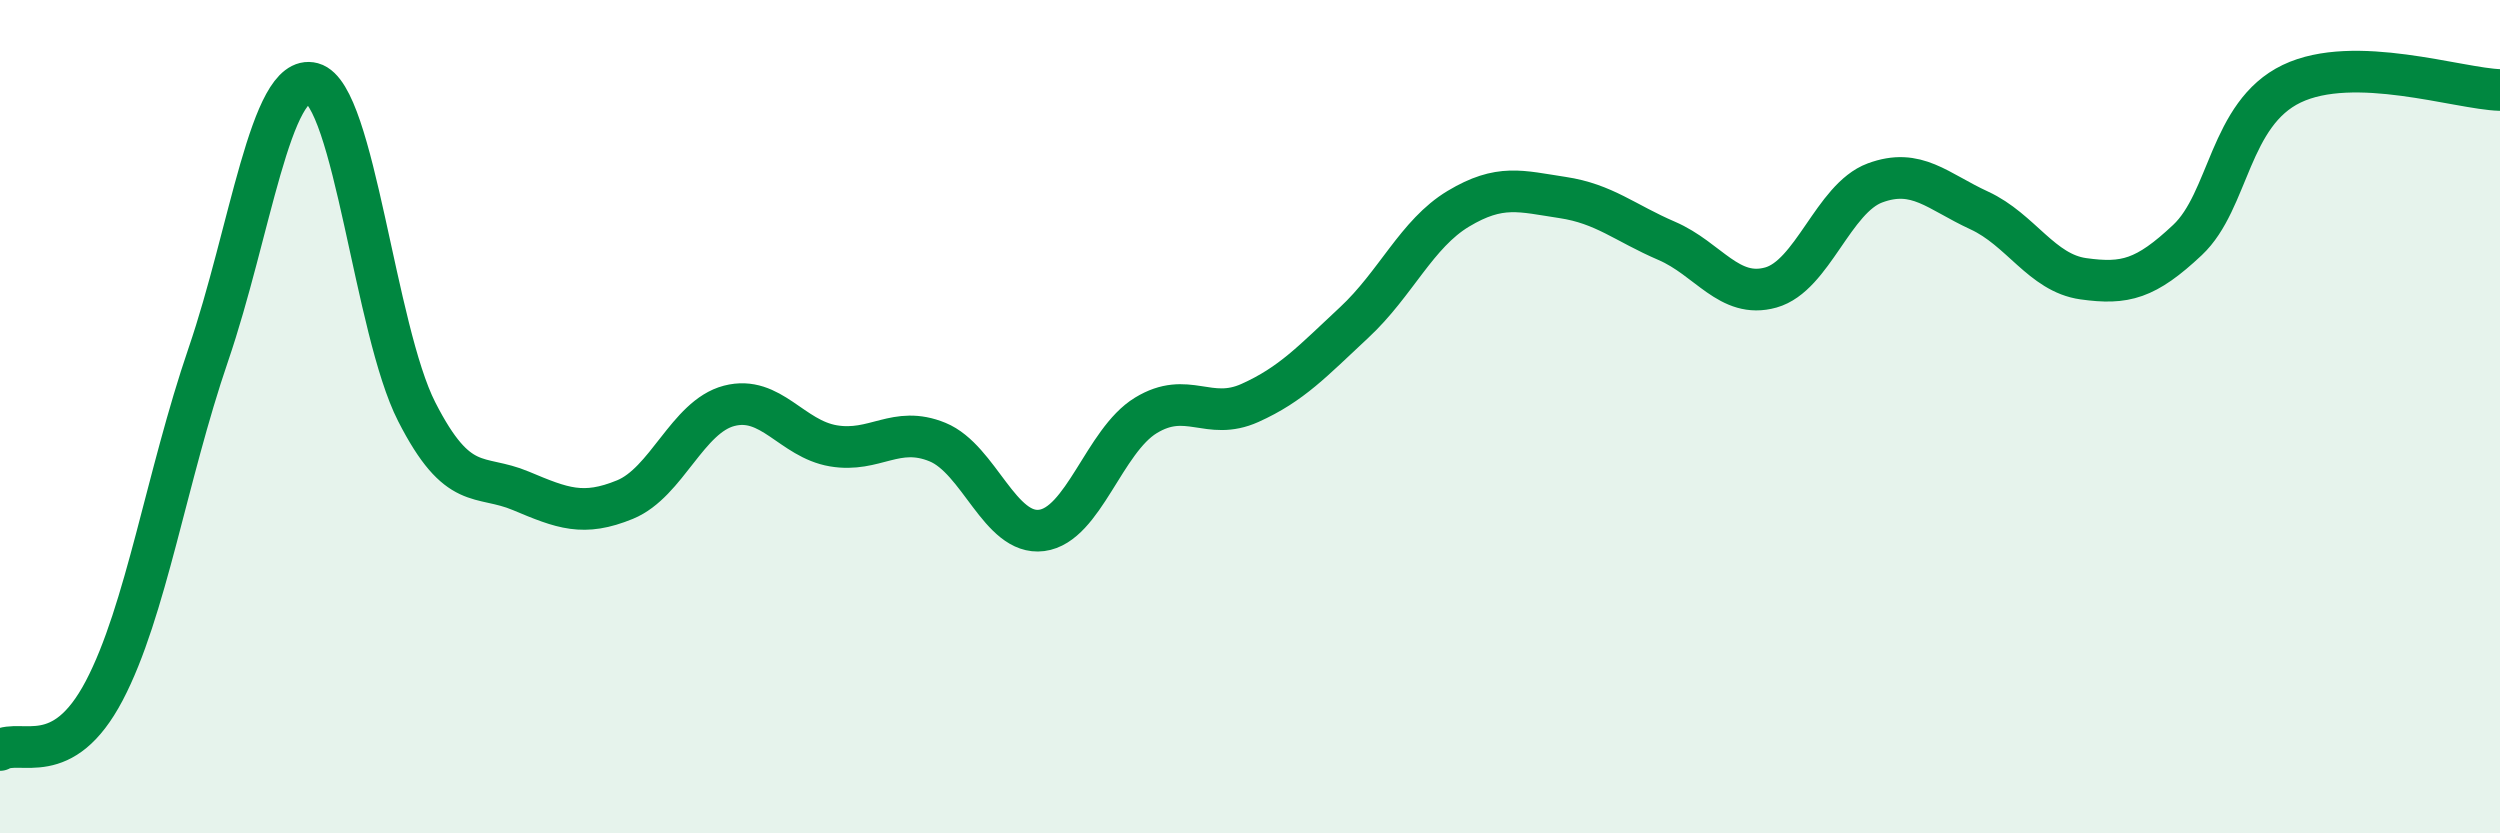
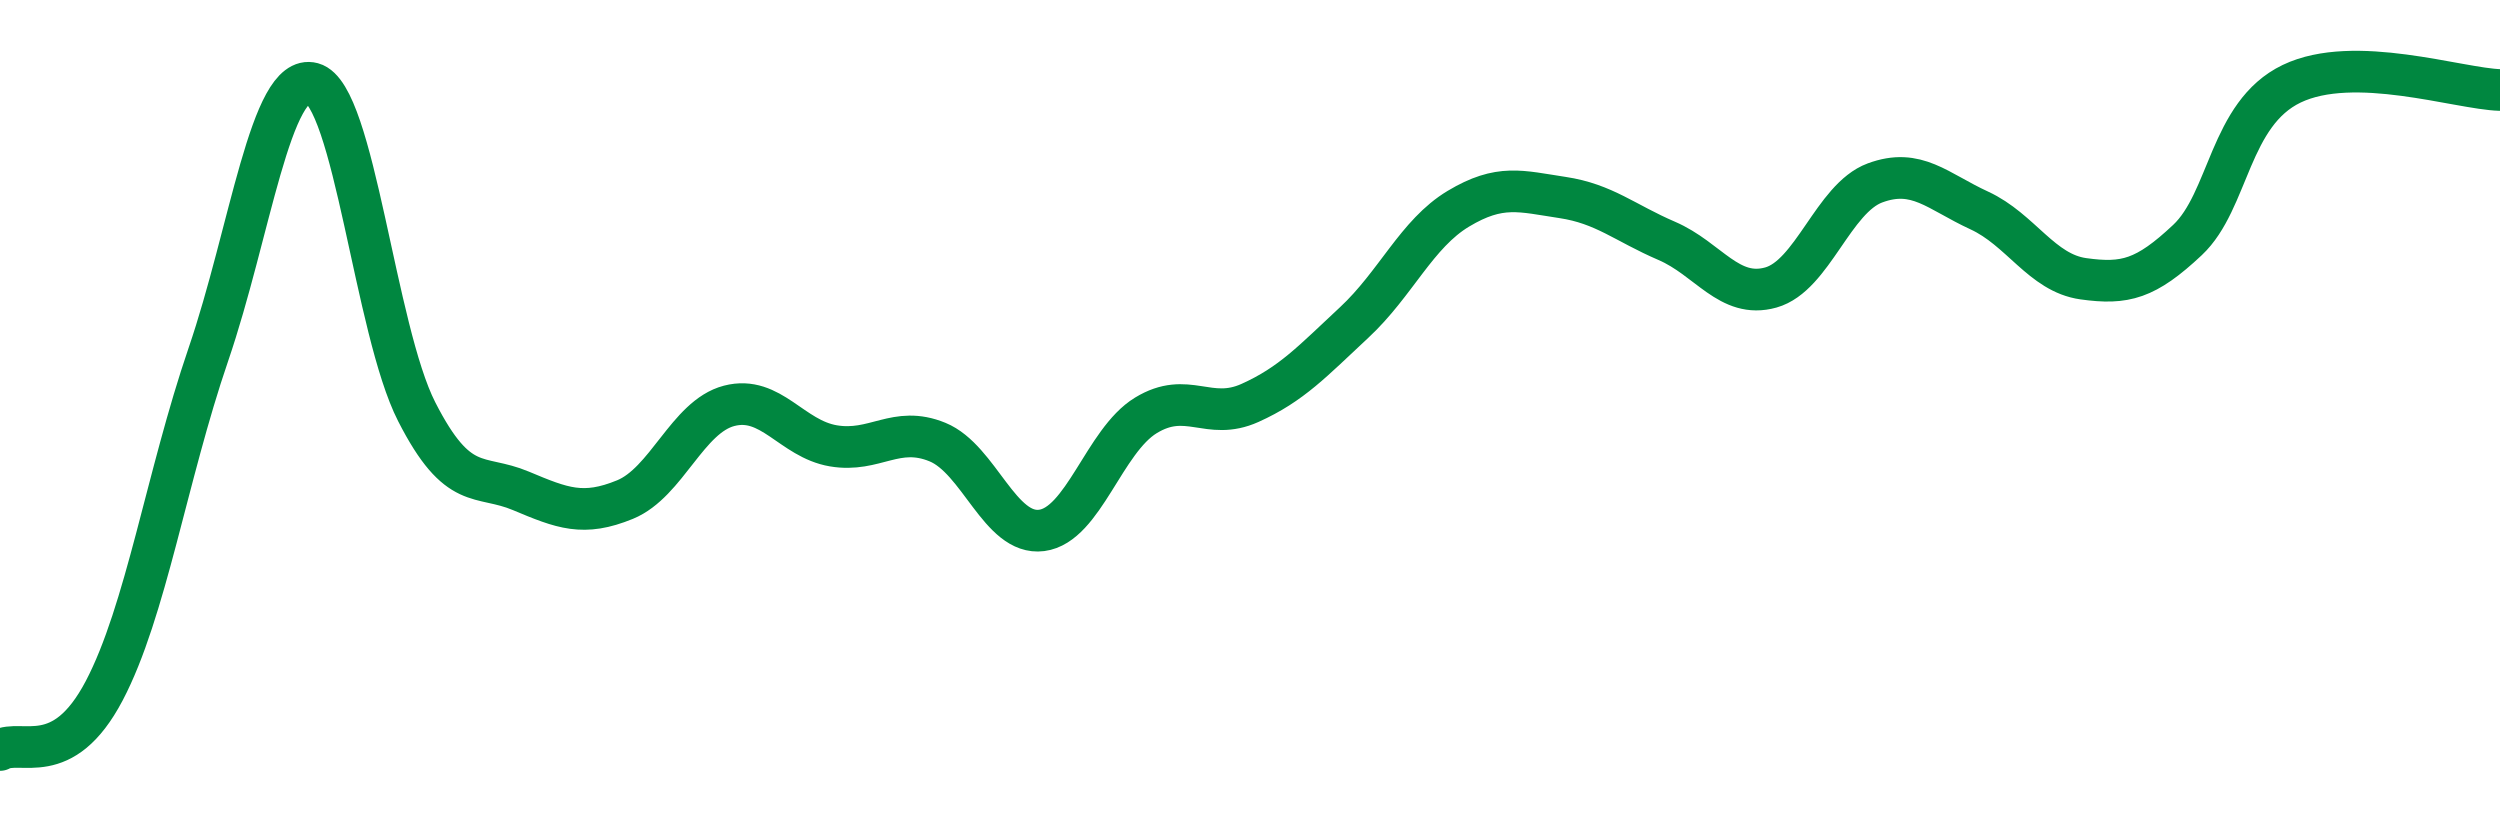
<svg xmlns="http://www.w3.org/2000/svg" width="60" height="20" viewBox="0 0 60 20">
-   <path d="M 0,18 C 0.5,17.72 1.5,18.48 2.5,16.58 C 3.5,14.68 4,11.43 5,8.51 C 6,5.59 6.5,1.73 7.5,2 C 8.5,2.27 9,7.92 10,9.88 C 11,11.84 11.5,11.36 12.5,11.78 C 13.5,12.2 14,12.4 15,11.99 C 16,11.58 16.5,10 17.5,9.74 C 18.5,9.48 19,10.53 20,10.7 C 21,10.87 21.5,10.2 22.5,10.61 C 23.5,11.02 24,12.86 25,12.73 C 26,12.6 26.5,10.58 27.5,9.97 C 28.5,9.36 29,10.12 30,9.67 C 31,9.22 31.5,8.67 32.5,7.74 C 33.5,6.81 34,5.61 35,5.01 C 36,4.41 36.5,4.59 37.5,4.74 C 38.5,4.89 39,5.35 40,5.78 C 41,6.21 41.5,7.18 42.5,6.9 C 43.5,6.62 44,4.76 45,4.39 C 46,4.02 46.5,4.59 47.5,5.05 C 48.5,5.51 49,6.55 50,6.69 C 51,6.83 51.5,6.7 52.5,5.76 C 53.5,4.82 53.5,2.73 55,2.01 C 56.5,1.29 59,2.13 60,2.16L60 20L0 20Z" fill="#008740" opacity="0.1" stroke-linecap="round" stroke-linejoin="round" />
  <path d="M 0,18 C 0.5,17.72 1.5,18.48 2.5,16.58 C 3.5,14.68 4,11.43 5,8.51 C 6,5.59 6.5,1.73 7.5,2 C 8.5,2.27 9,7.92 10,9.88 C 11,11.84 11.5,11.36 12.5,11.78 C 13.5,12.2 14,12.4 15,11.99 C 16,11.58 16.5,10 17.5,9.74 C 18.5,9.48 19,10.53 20,10.7 C 21,10.87 21.5,10.2 22.5,10.61 C 23.5,11.02 24,12.86 25,12.73 C 26,12.6 26.5,10.58 27.5,9.97 C 28.5,9.36 29,10.12 30,9.67 C 31,9.22 31.5,8.67 32.5,7.74 C 33.5,6.81 34,5.61 35,5.01 C 36,4.41 36.5,4.59 37.5,4.74 C 38.5,4.89 39,5.35 40,5.78 C 41,6.21 41.5,7.18 42.5,6.9 C 43.5,6.62 44,4.76 45,4.39 C 46,4.02 46.5,4.59 47.5,5.05 C 48.5,5.51 49,6.55 50,6.69 C 51,6.83 51.5,6.7 52.5,5.76 C 53.5,4.82 53.5,2.73 55,2.01 C 56.5,1.29 59,2.13 60,2.16" stroke="#008740" stroke-width="1" fill="none" stroke-linecap="round" stroke-linejoin="round" />
</svg>